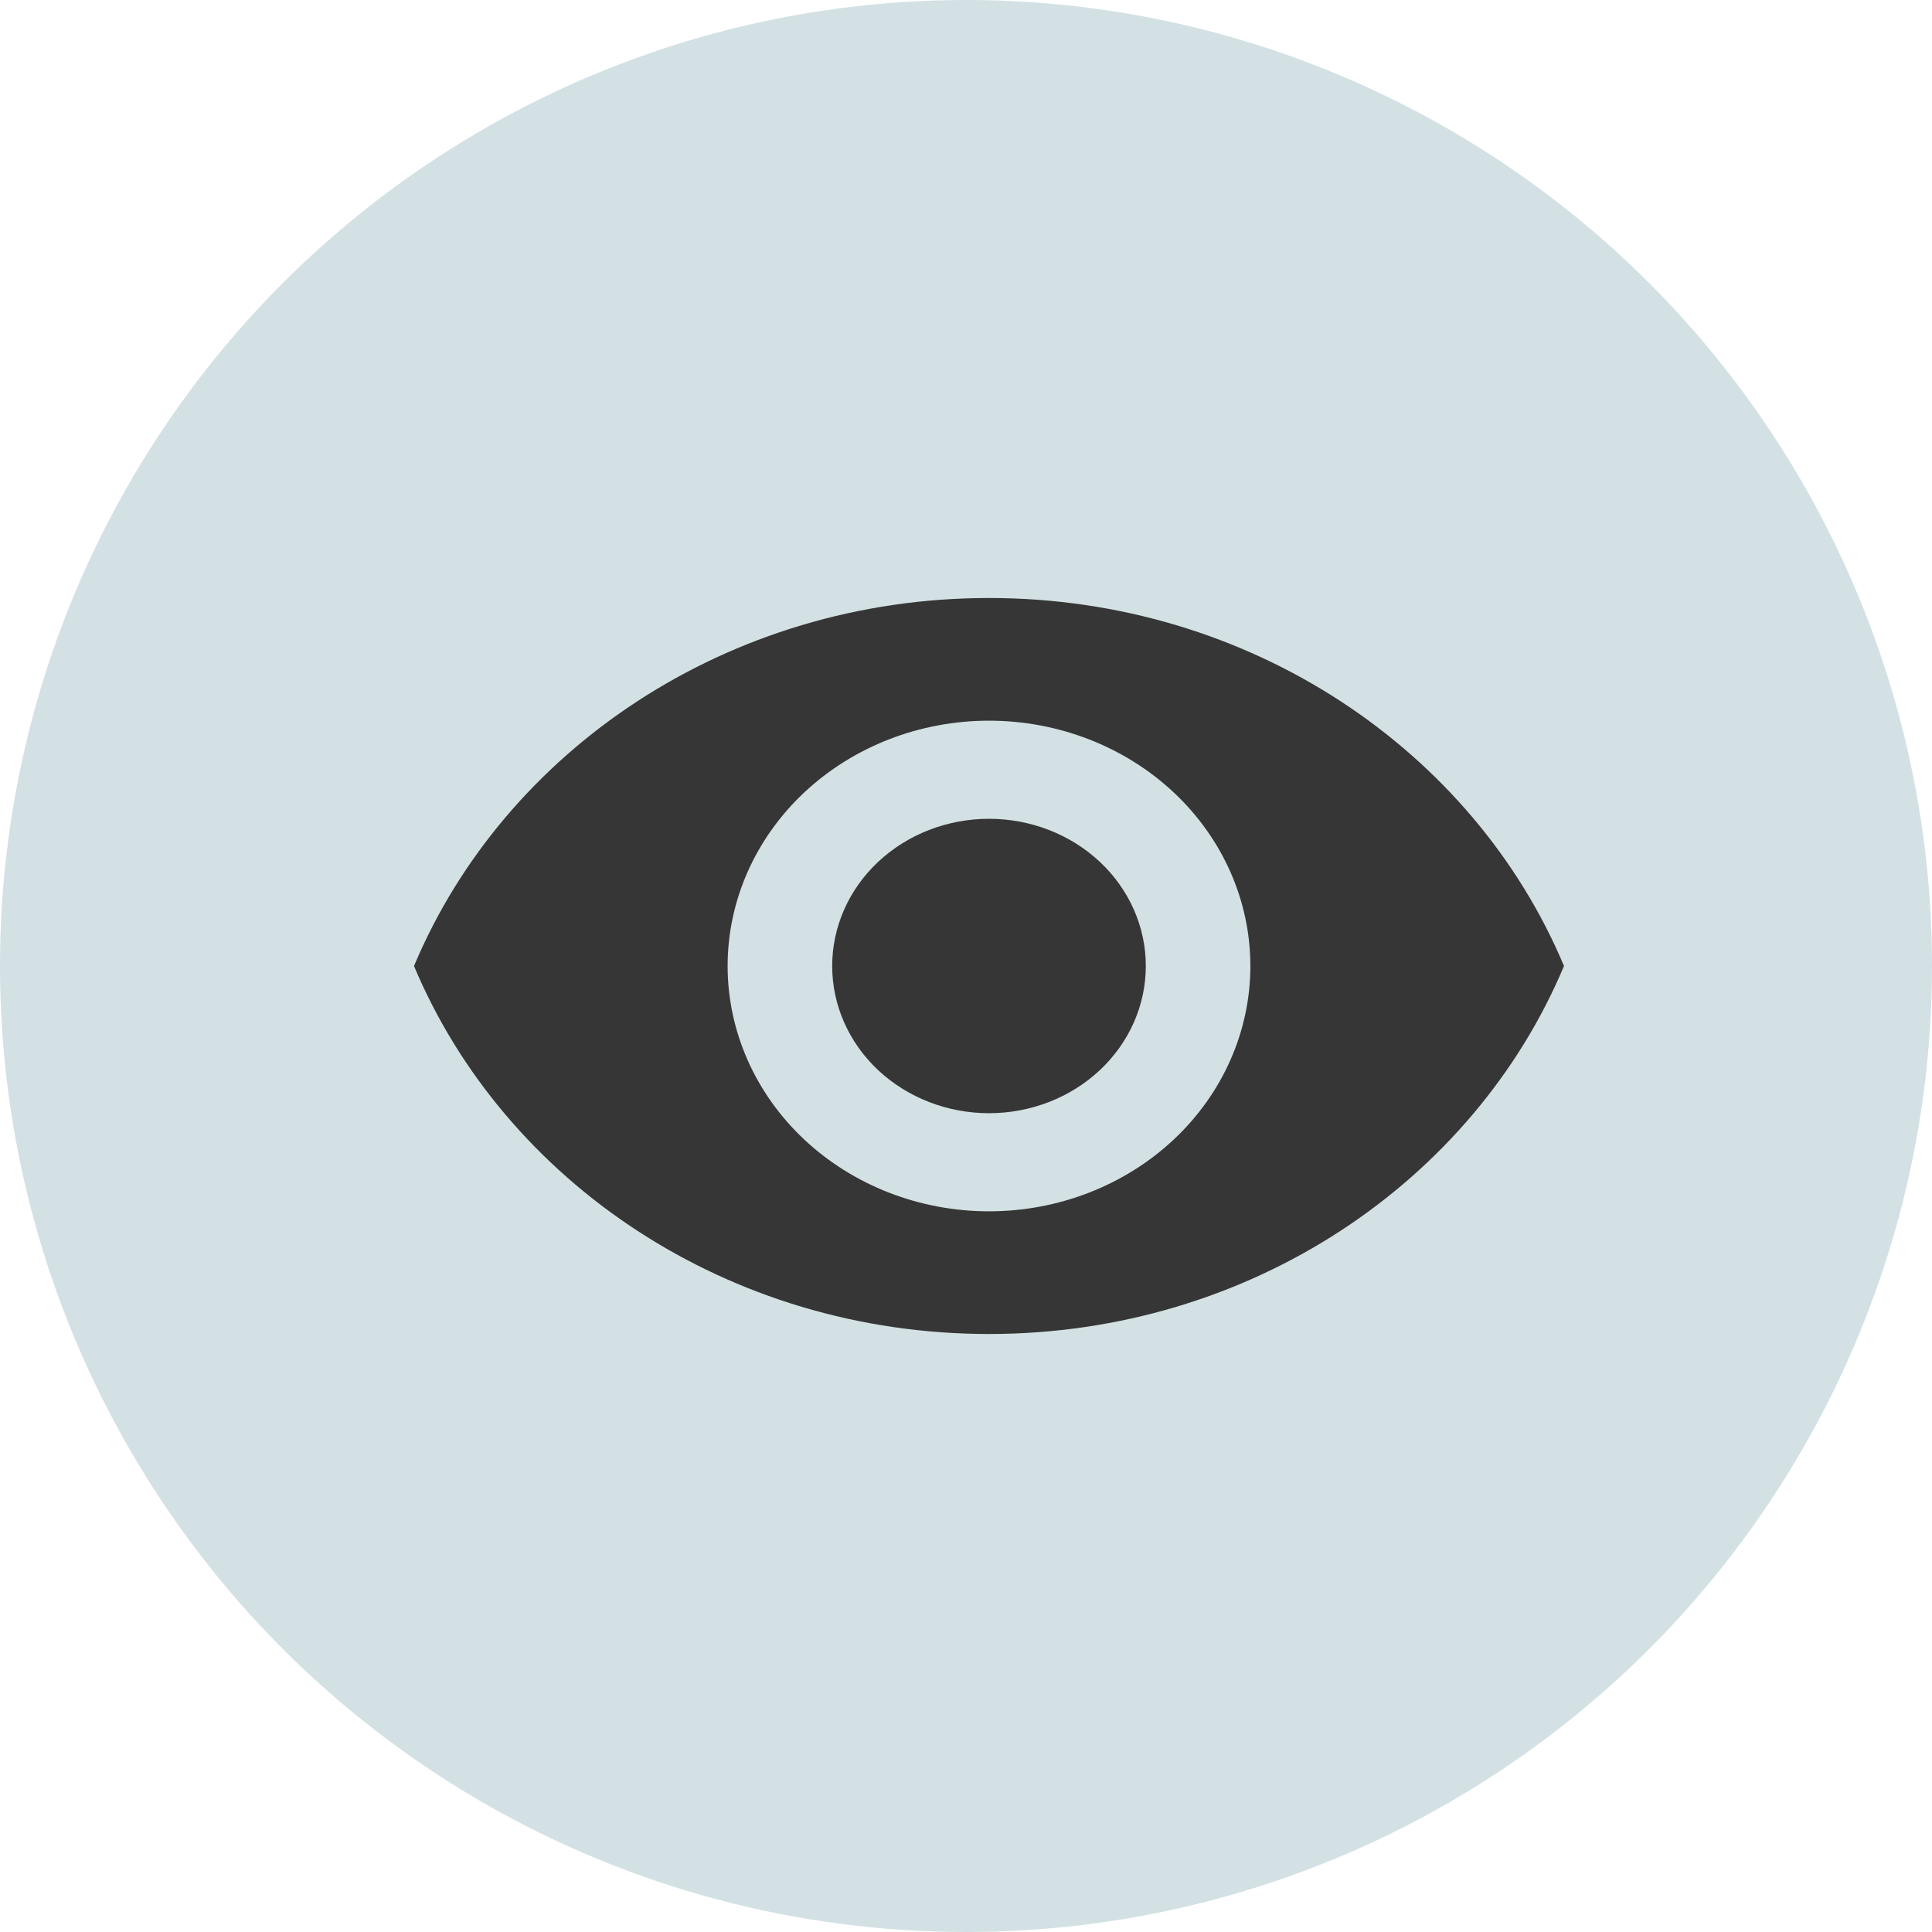
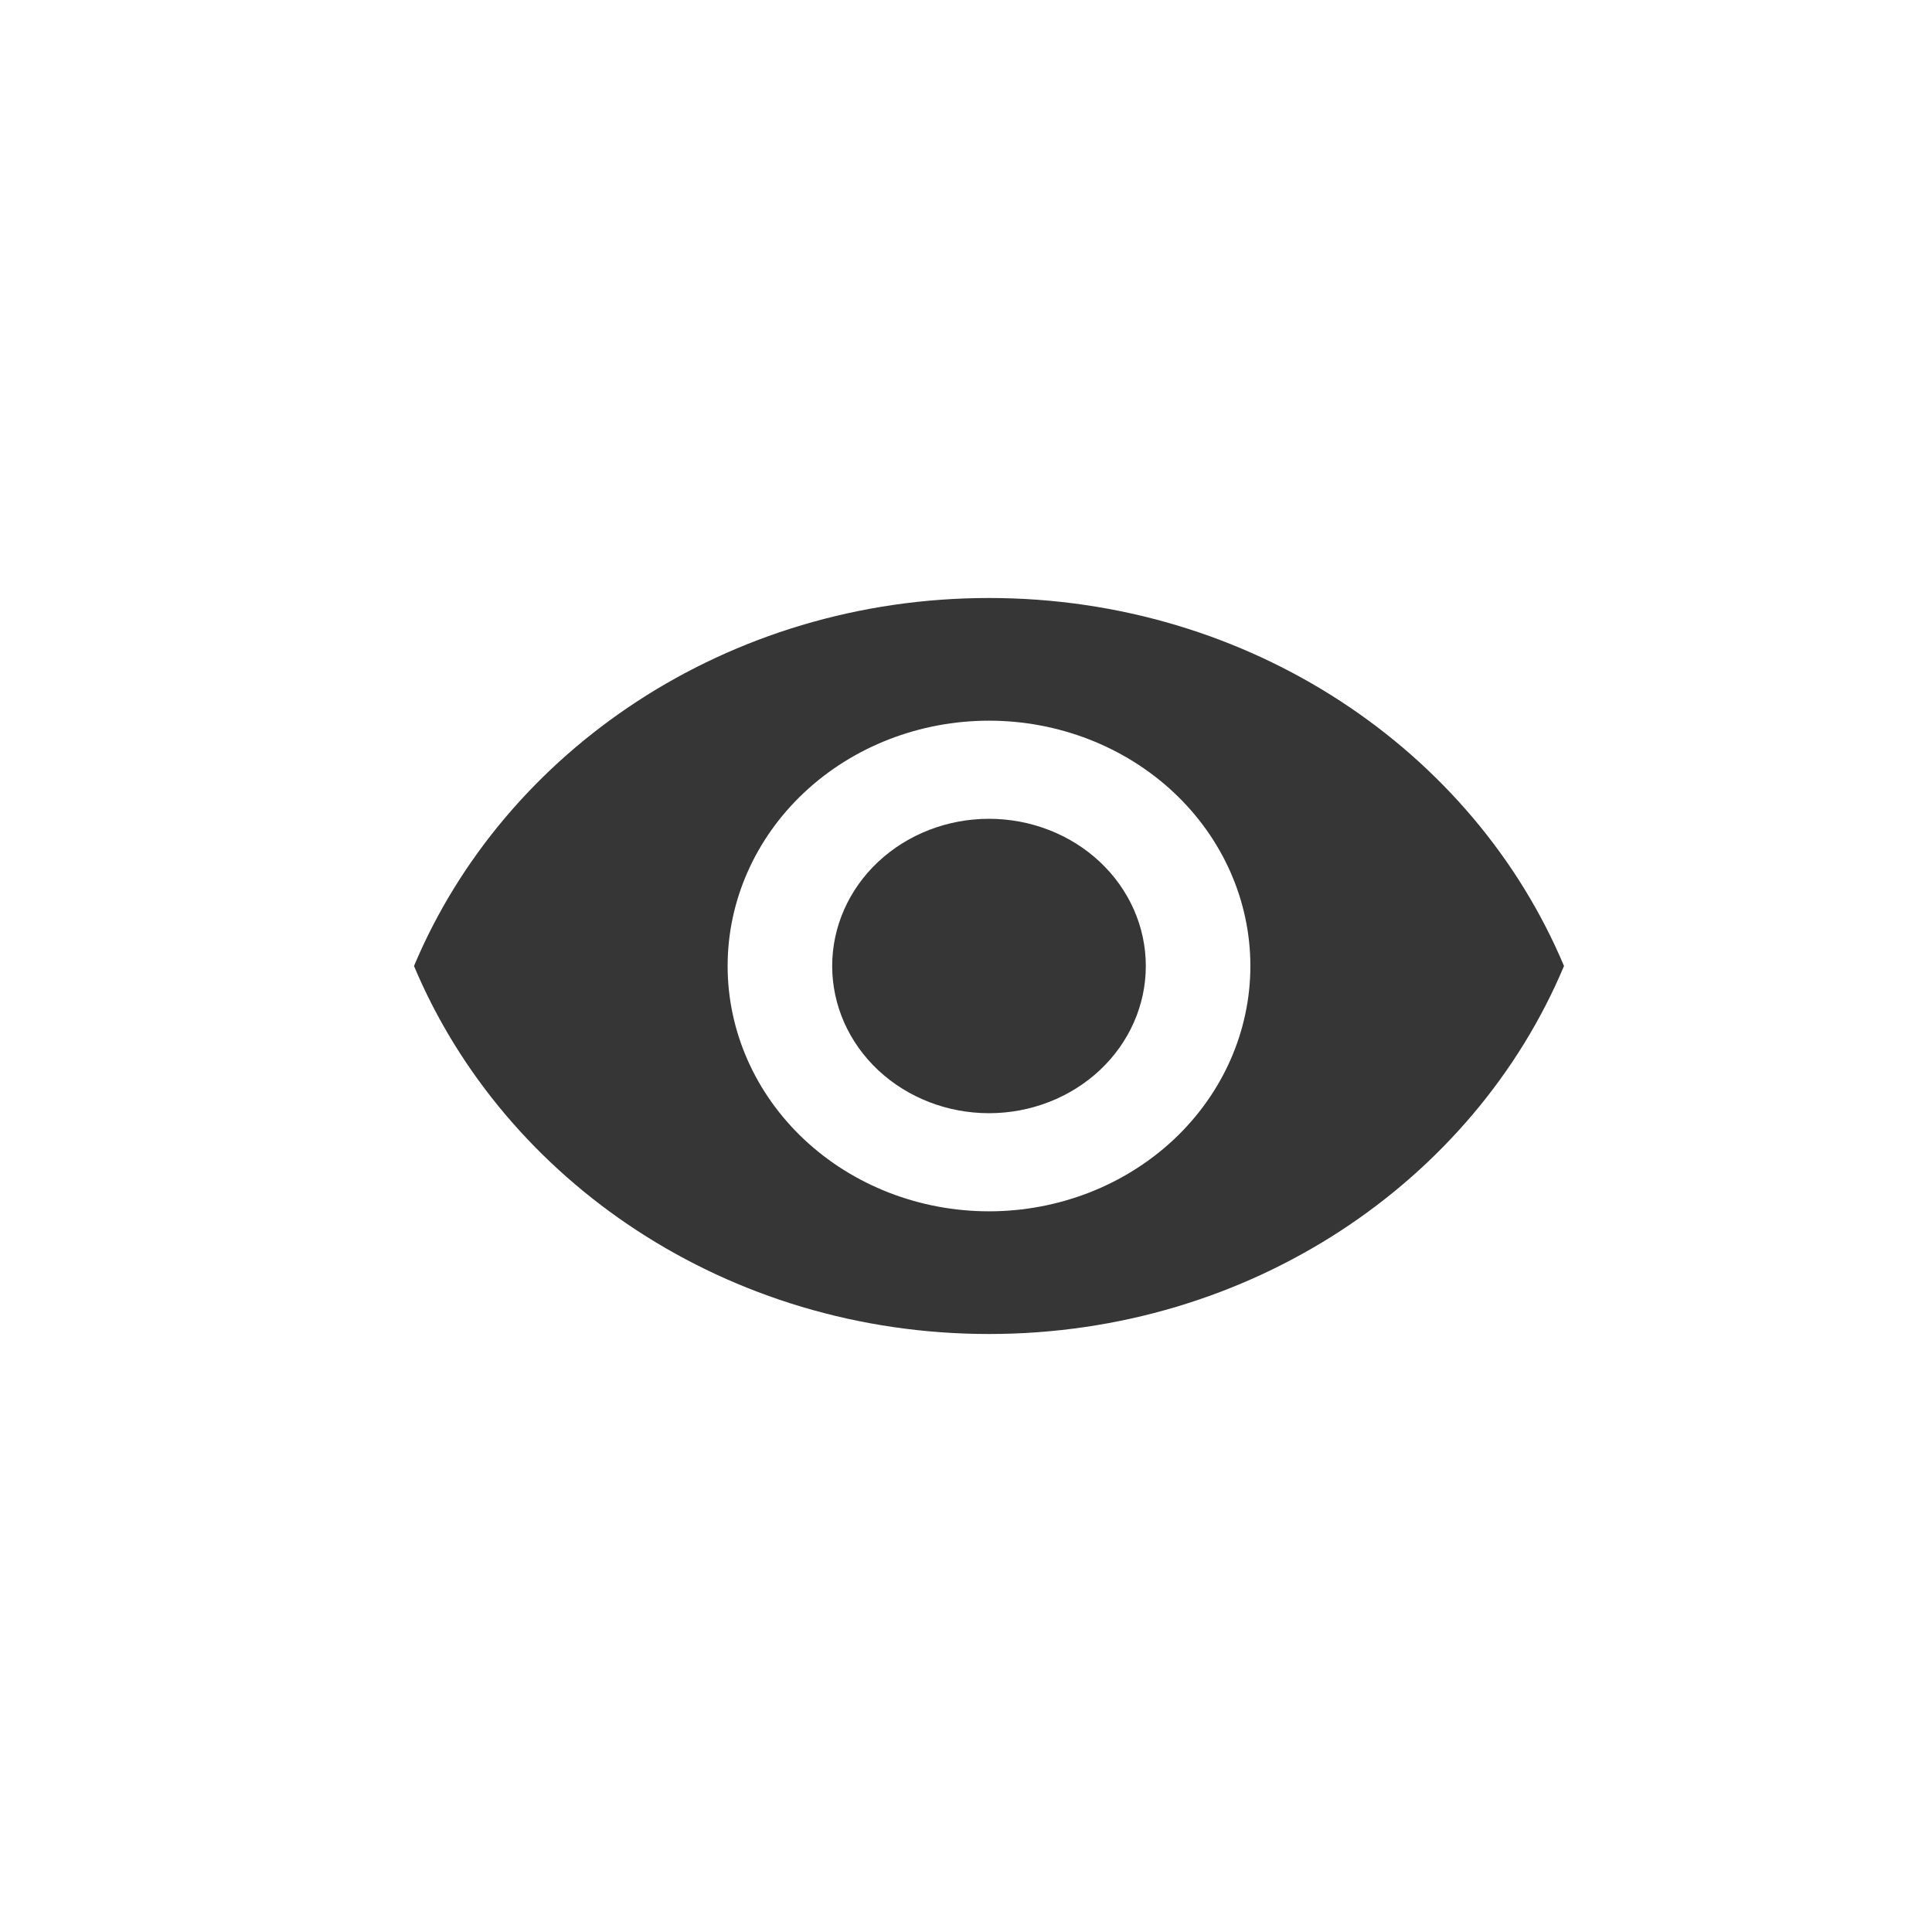
<svg xmlns="http://www.w3.org/2000/svg" width="42" height="42" viewBox="0 0 42 42" fill="none">
-   <circle cx="21" cy="21" r="21" fill="#D3E1E4" />
  <path d="M21.5 17.8C20.596 17.8 19.729 18.137 19.089 18.737C18.45 19.337 18.091 20.151 18.091 21C18.091 21.849 18.45 22.663 19.089 23.263C19.729 23.863 20.596 24.2 21.5 24.2C22.404 24.2 23.271 23.863 23.911 23.263C24.55 22.663 24.909 21.849 24.909 21C24.909 20.151 24.55 19.337 23.911 18.737C23.271 18.137 22.404 17.8 21.5 17.8ZM21.5 26.333C19.993 26.333 18.548 25.771 17.482 24.771C16.417 23.771 15.818 22.415 15.818 21C15.818 19.585 16.417 18.229 17.482 17.229C18.548 16.229 19.993 15.667 21.5 15.667C23.007 15.667 24.452 16.229 25.518 17.229C26.583 18.229 27.182 19.585 27.182 21C27.182 22.415 26.583 23.771 25.518 24.771C24.452 25.771 23.007 26.333 21.5 26.333ZM21.5 13C15.818 13 10.966 16.317 9 21C10.966 25.683 15.818 29 21.5 29C27.182 29 32.034 25.683 34 21C32.034 16.317 27.182 13 21.5 13Z" fill="#363636" />
</svg>